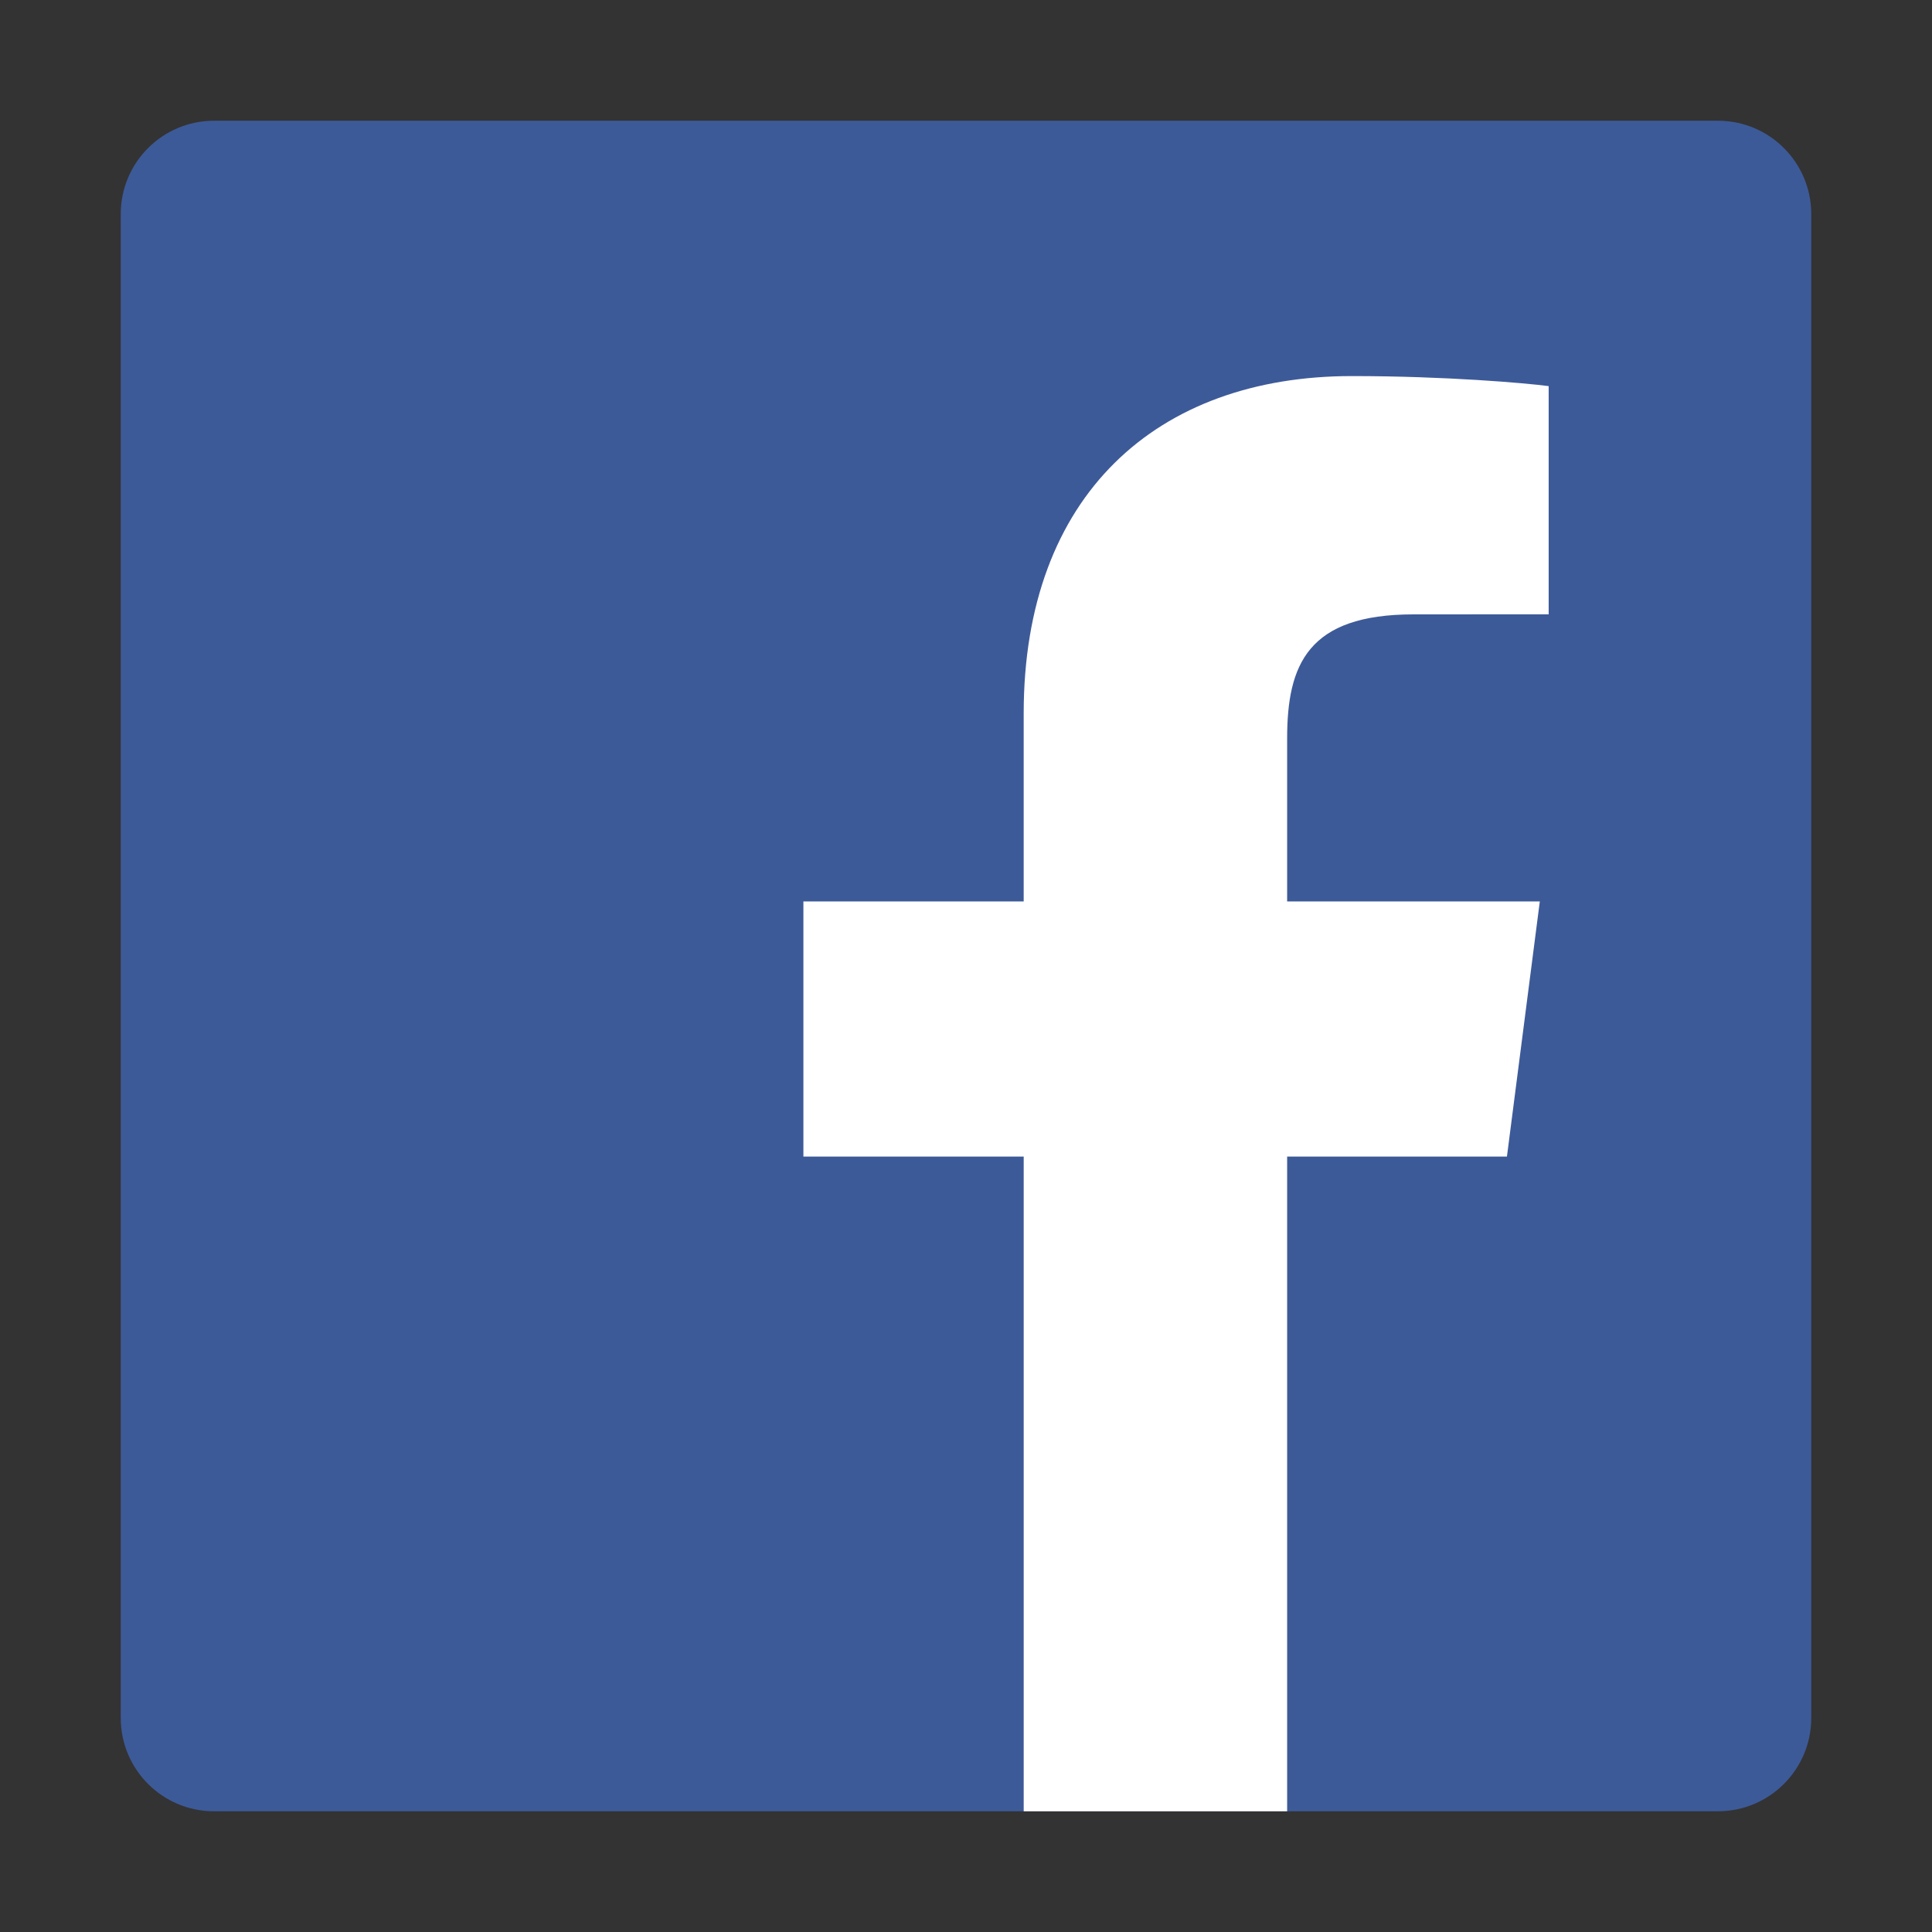
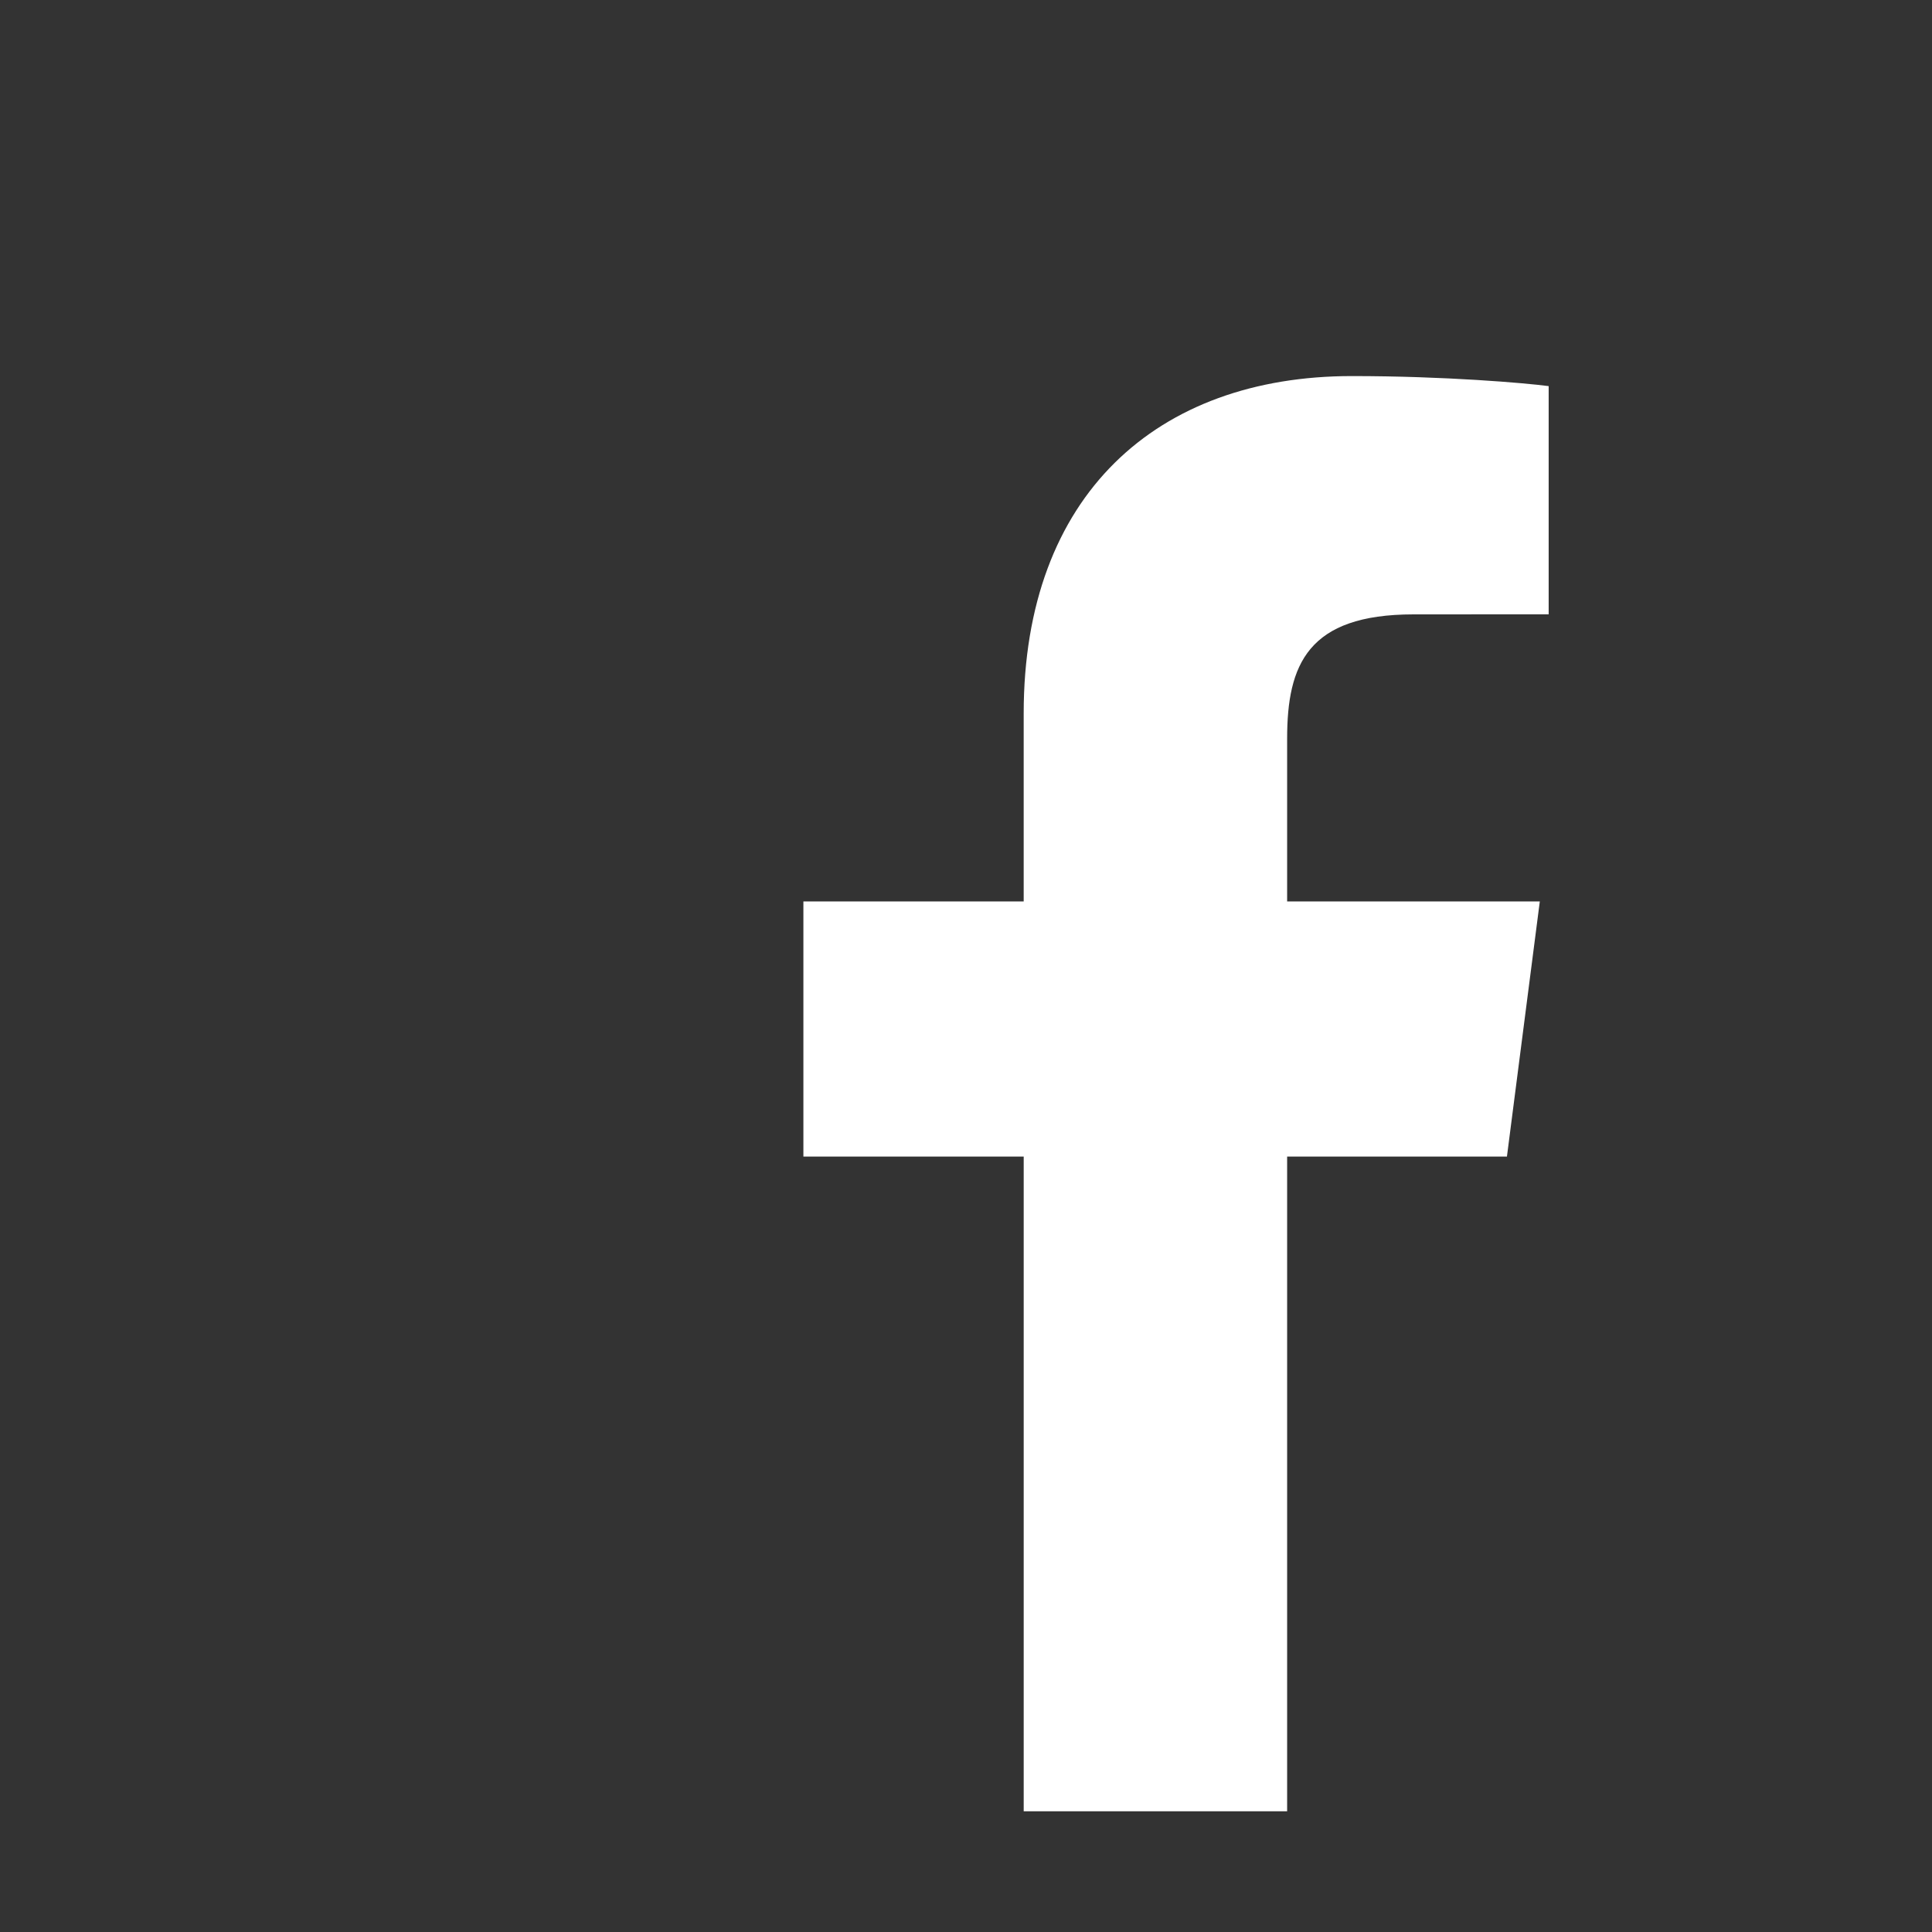
<svg xmlns="http://www.w3.org/2000/svg" version="1.1" id="Ebene_1" x="0px" y="0px" width="128px" height="128px" viewBox="0 0 128 128" enable-background="new 0 0 128 128" xml:space="preserve">
  <rect x="0" y="0" width="128" height="128" fill="#333333" stroke="none" />
-   <path fill="#3D5A98" d="M113.818,120.001c3.414,0,6.182-2.768,6.182-6.182V14.182c0-3.416-2.768-6.183-6.182-6.183H14.181  C10.767,7.999,8,10.766,8,14.182v99.638c0,3.414,2.767,6.182,6.181,6.182H113.818z" />
  <path fill="#FFFFFF" d="M85.276,120.001V76.627h14.562l2.178-16.903H85.276V48.933c0-4.895,1.36-8.229,8.378-8.229l8.949-0.004  V25.581c-1.547-0.205-6.86-0.665-13.041-0.665c-12.904,0-21.74,7.877-21.74,22.343v12.465H53.227v16.903h14.596v43.374H85.276z" />
</svg>